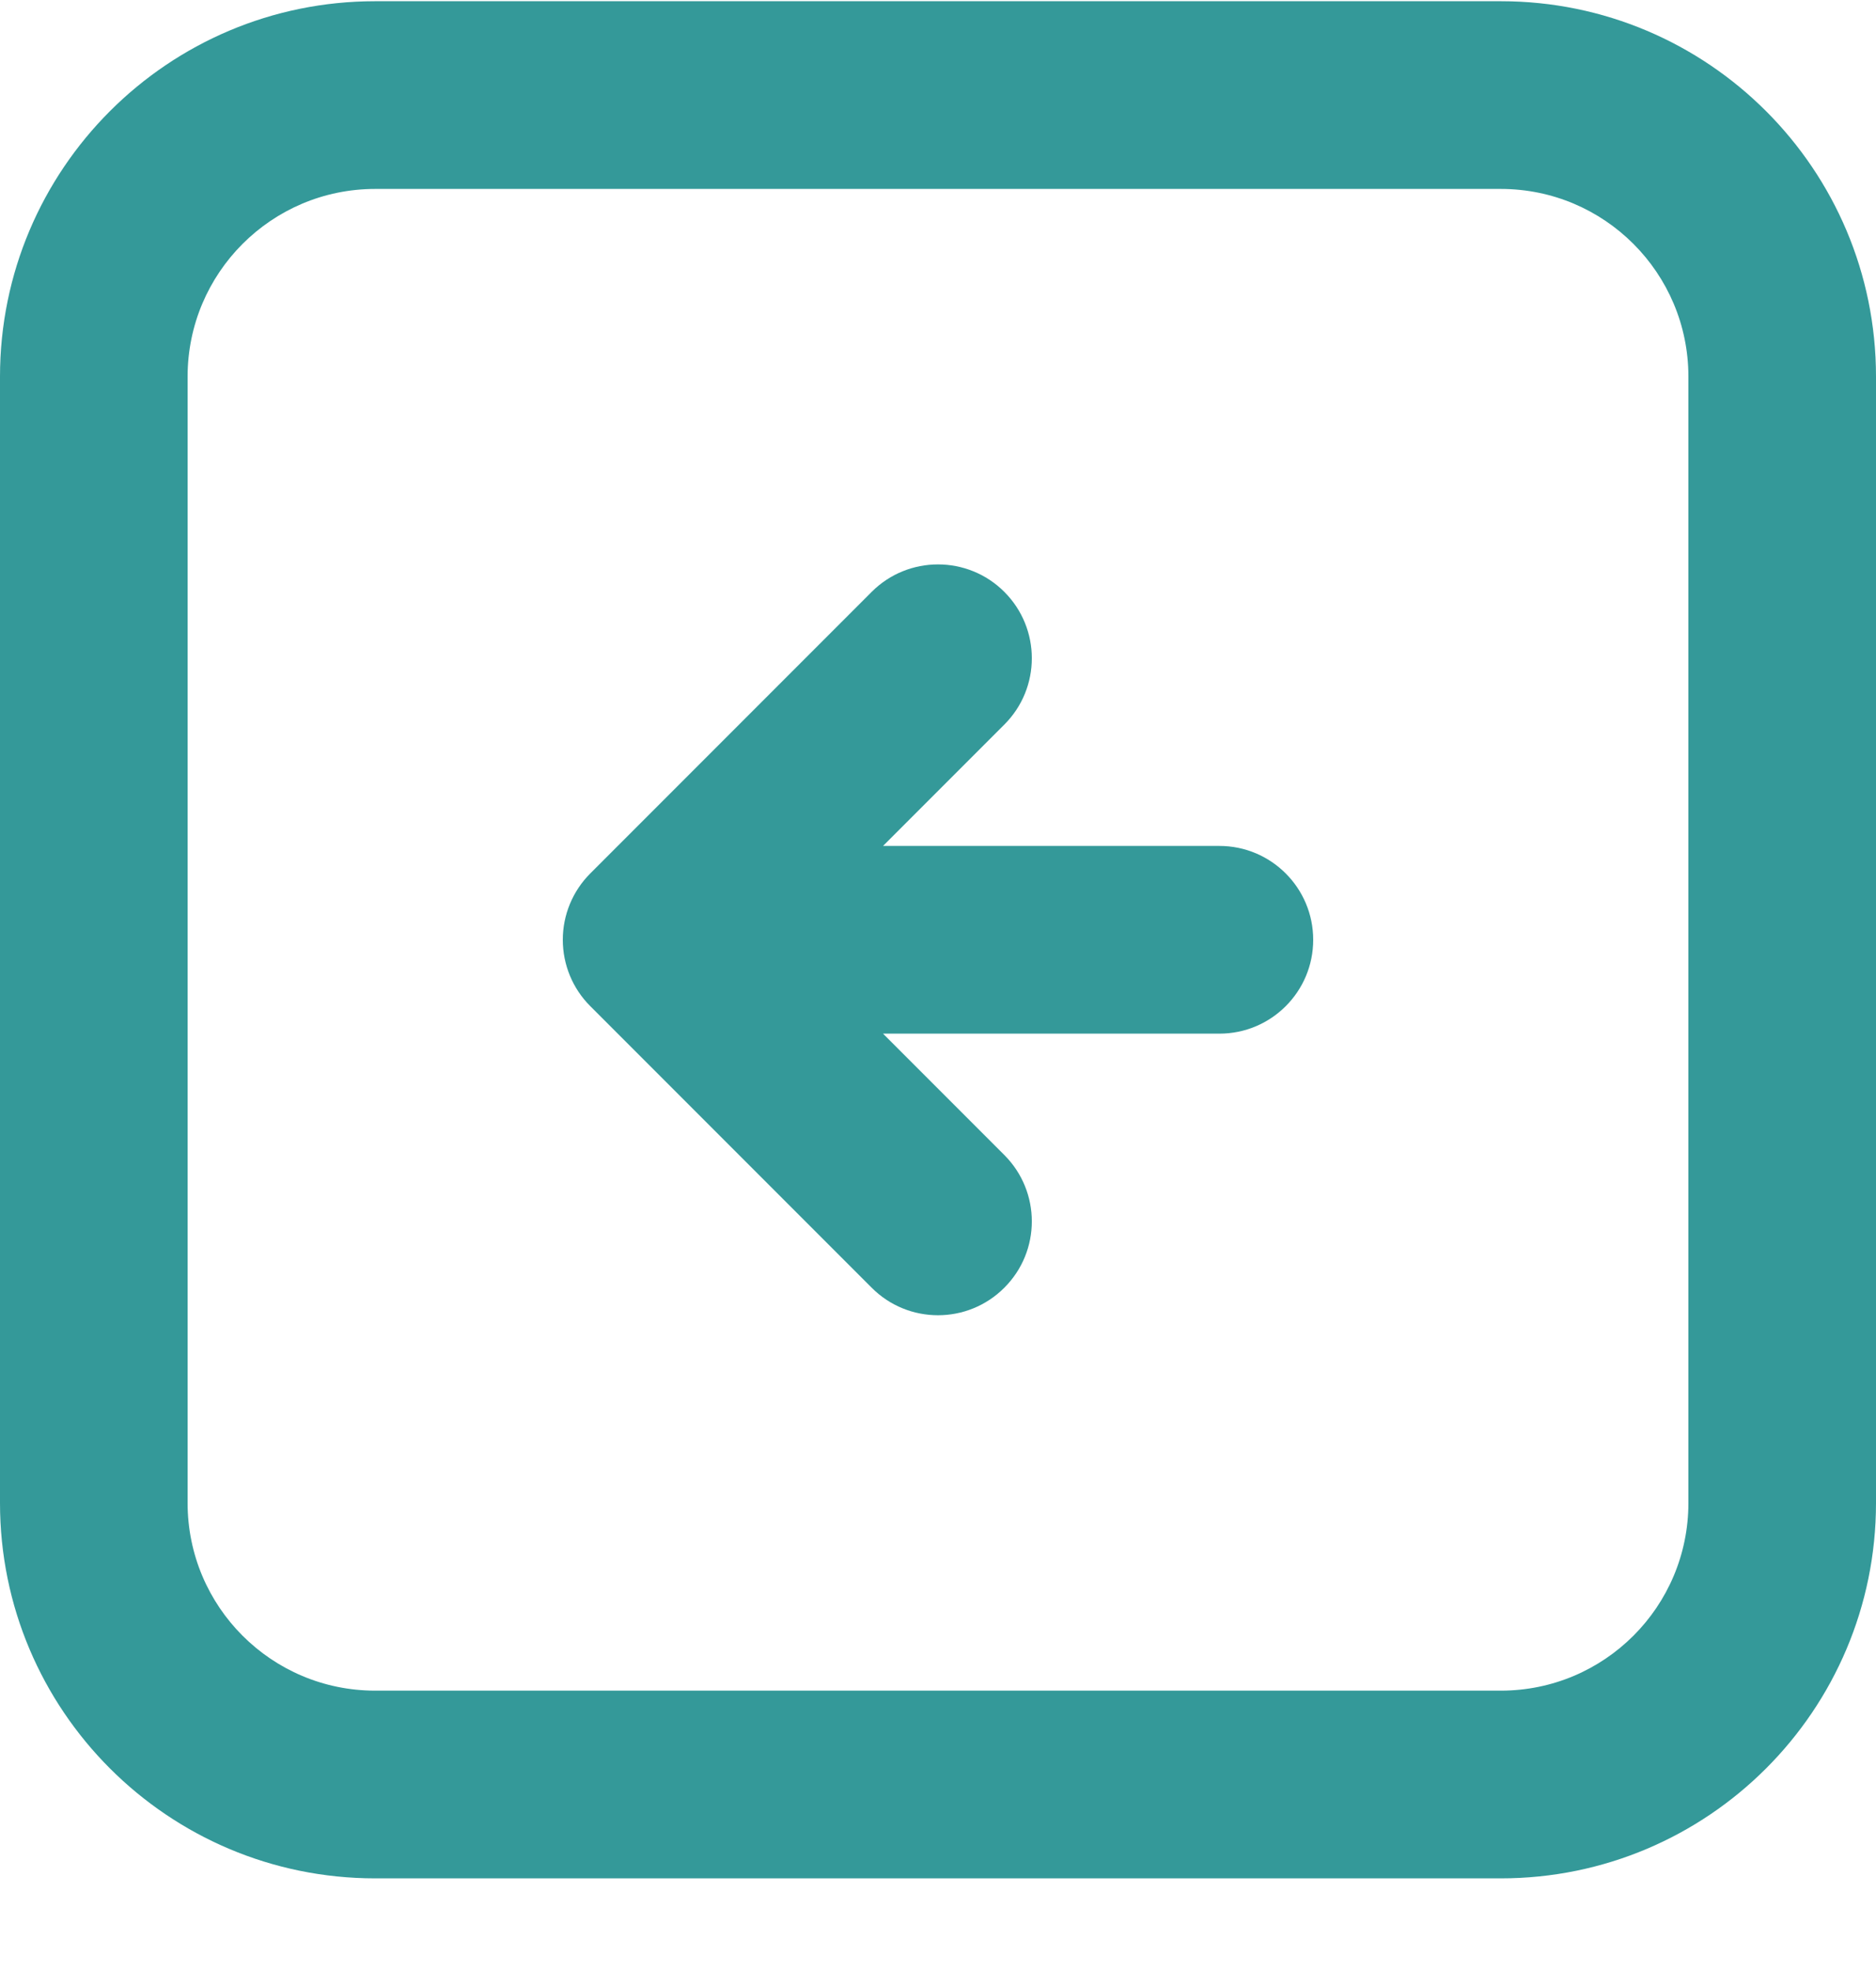
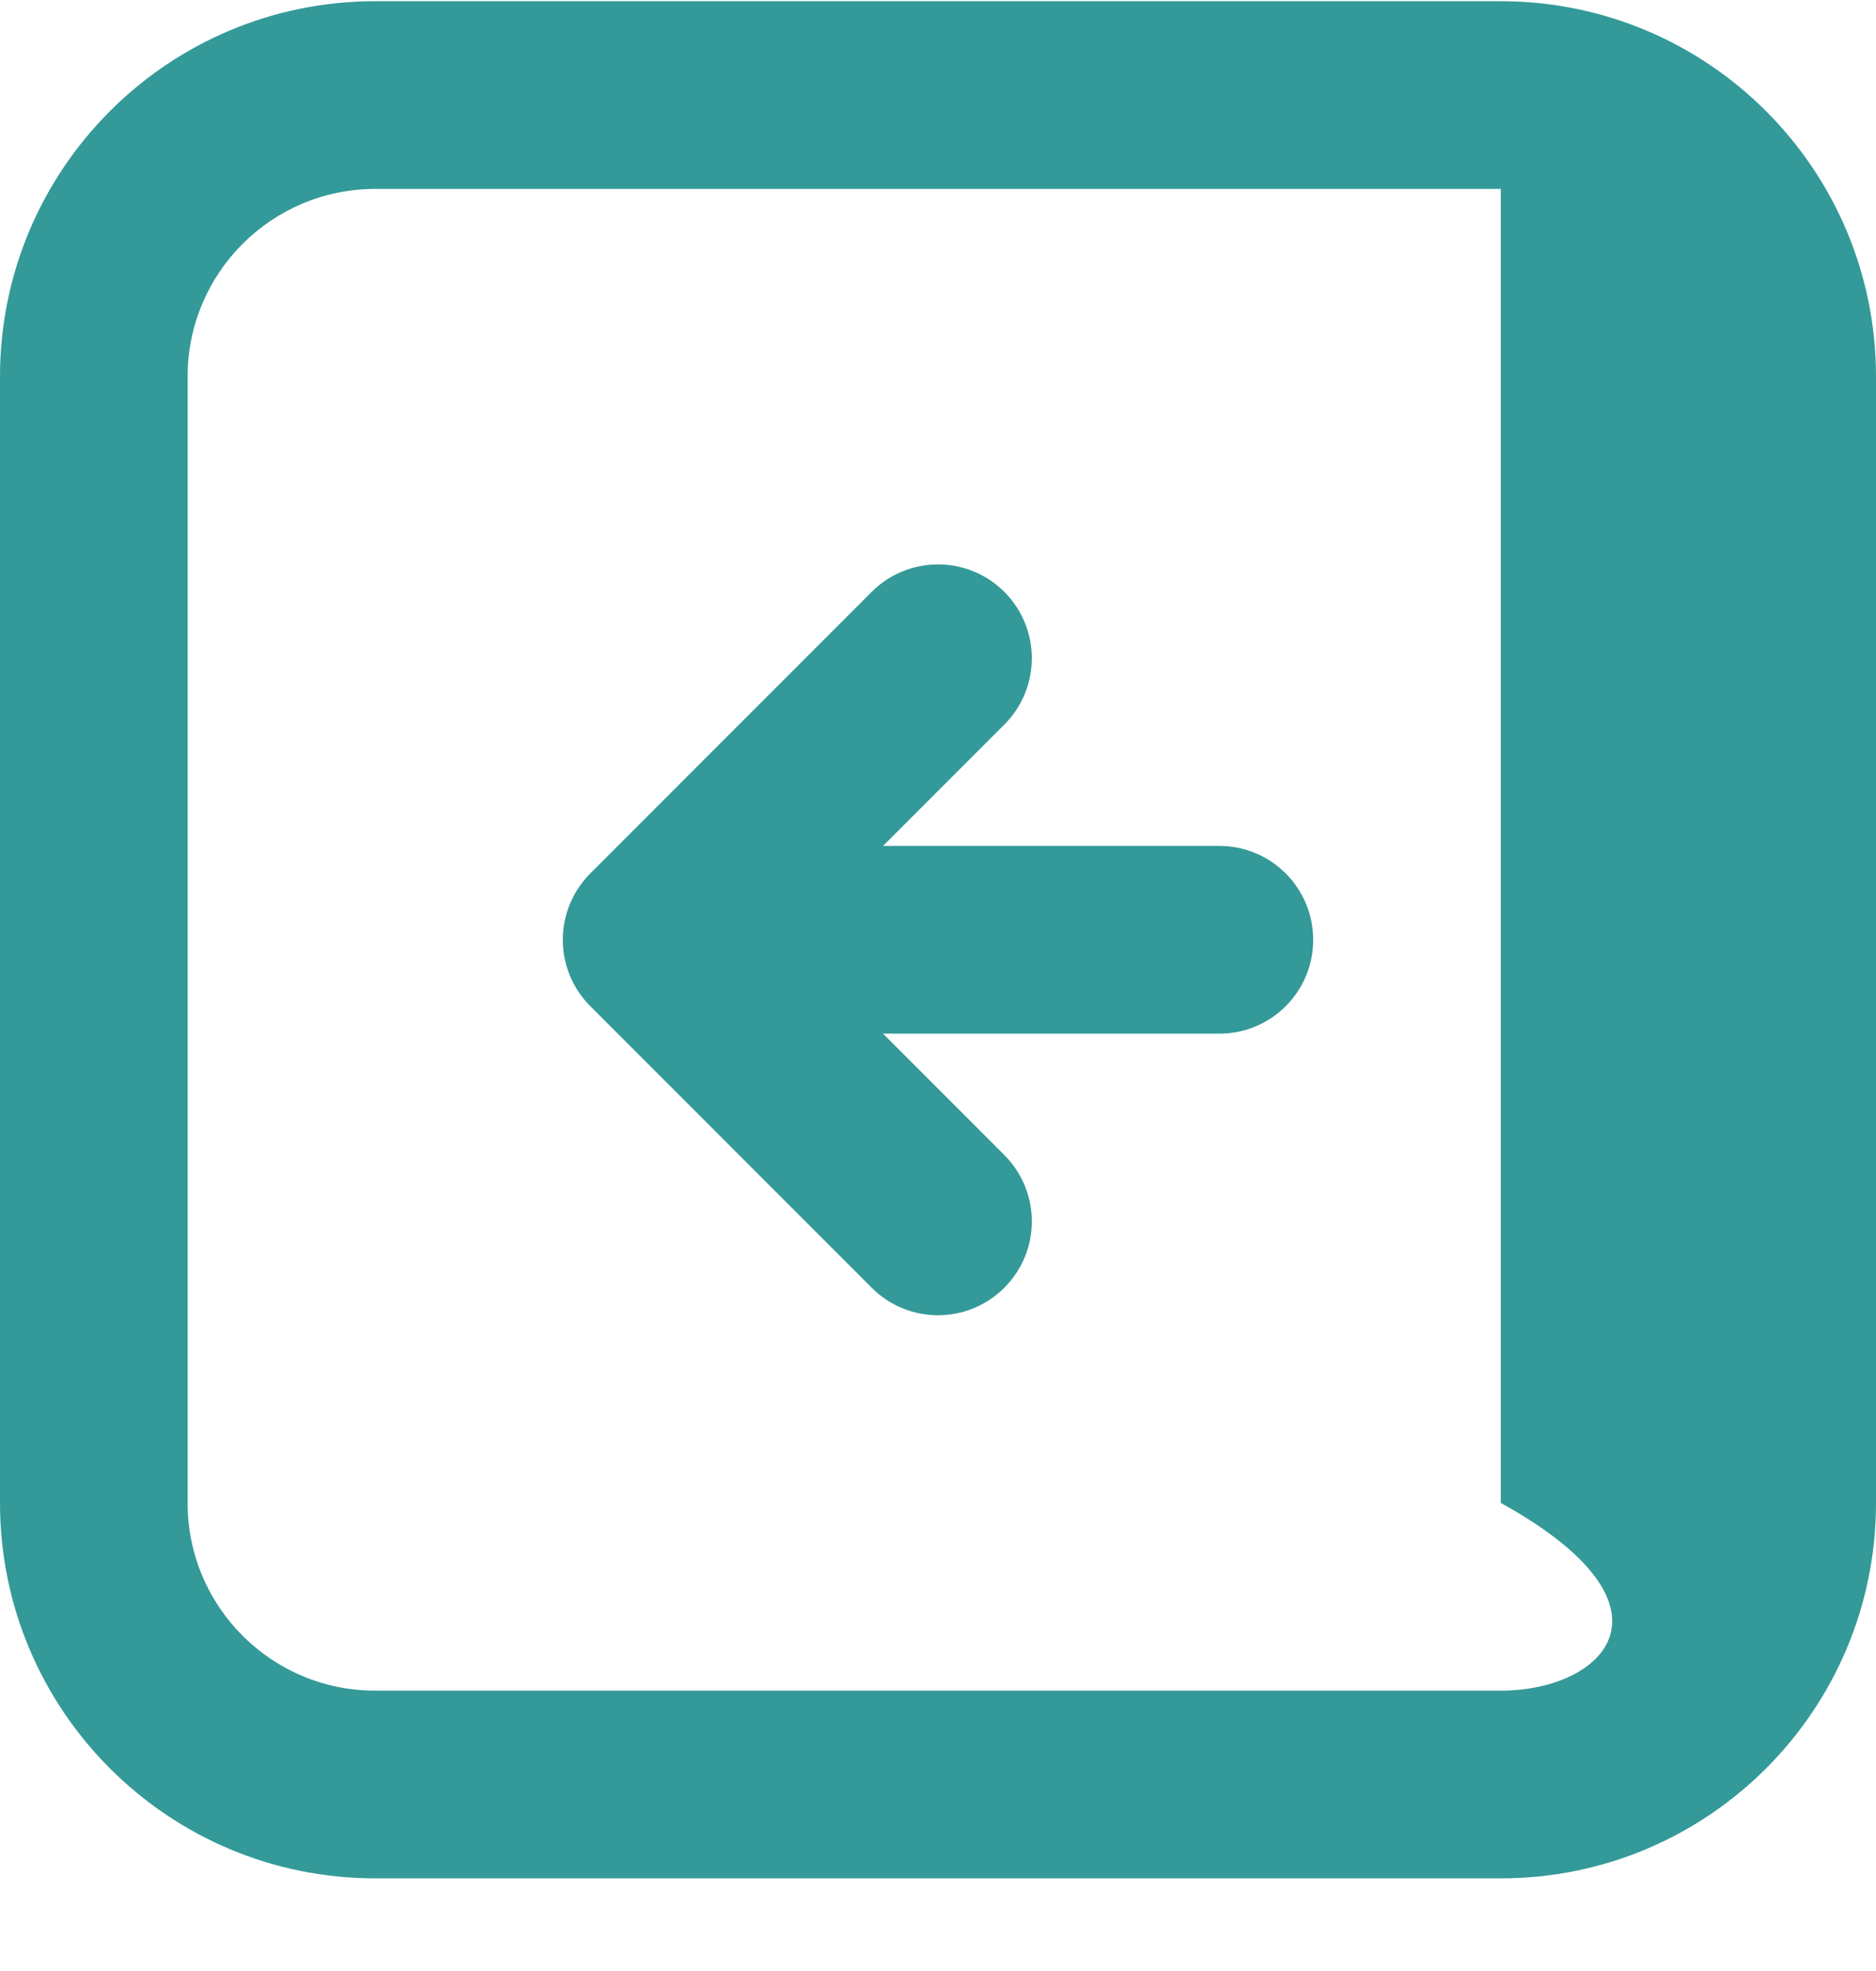
<svg xmlns="http://www.w3.org/2000/svg" width="20" height="21" viewBox="0 0 20 21" fill="none">
-   <path fill-rule="evenodd" clip-rule="evenodd" d="M0 4.013V16.013C0 18.222 1.791 20.013 4 20.013H16C18.209 20.013 20 18.222 20 16.013V4.013C20 1.804 18.209 0.013 16 0.013H4C1.791 0.013 0 1.804 0 4.013ZM4 18.013C2.895 18.013 2 17.118 2 16.013V4.013C2 2.909 2.895 2.013 4 2.013H16C17.105 2.013 18 2.909 18 4.013V16.013C18 17.118 17.105 18.013 16 18.013H4ZM9.293 13.72C9.683 14.111 10.317 14.111 10.707 13.72C11.098 13.33 11.098 12.697 10.707 12.306L9.414 11.013H13C13.552 11.013 14 10.566 14 10.013C14 9.461 13.552 9.013 13 9.013H9.414L10.707 7.72C11.098 7.33 11.098 6.697 10.707 6.306C10.317 5.916 9.683 5.916 9.293 6.306L6.293 9.306C6.105 9.494 6 9.748 6 10.013C6 10.278 6.105 10.533 6.293 10.72L9.293 13.72Z" fill="#349999" />
+   <path fill-rule="evenodd" clip-rule="evenodd" d="M0 4.013V16.013C0 18.222 1.791 20.013 4 20.013H16C18.209 20.013 20 18.222 20 16.013V4.013C20 1.804 18.209 0.013 16 0.013H4C1.791 0.013 0 1.804 0 4.013ZM4 18.013C2.895 18.013 2 17.118 2 16.013V4.013C2 2.909 2.895 2.013 4 2.013H16V16.013C18 17.118 17.105 18.013 16 18.013H4ZM9.293 13.72C9.683 14.111 10.317 14.111 10.707 13.72C11.098 13.33 11.098 12.697 10.707 12.306L9.414 11.013H13C13.552 11.013 14 10.566 14 10.013C14 9.461 13.552 9.013 13 9.013H9.414L10.707 7.72C11.098 7.33 11.098 6.697 10.707 6.306C10.317 5.916 9.683 5.916 9.293 6.306L6.293 9.306C6.105 9.494 6 9.748 6 10.013C6 10.278 6.105 10.533 6.293 10.72L9.293 13.72Z" fill="#349999" />
</svg>